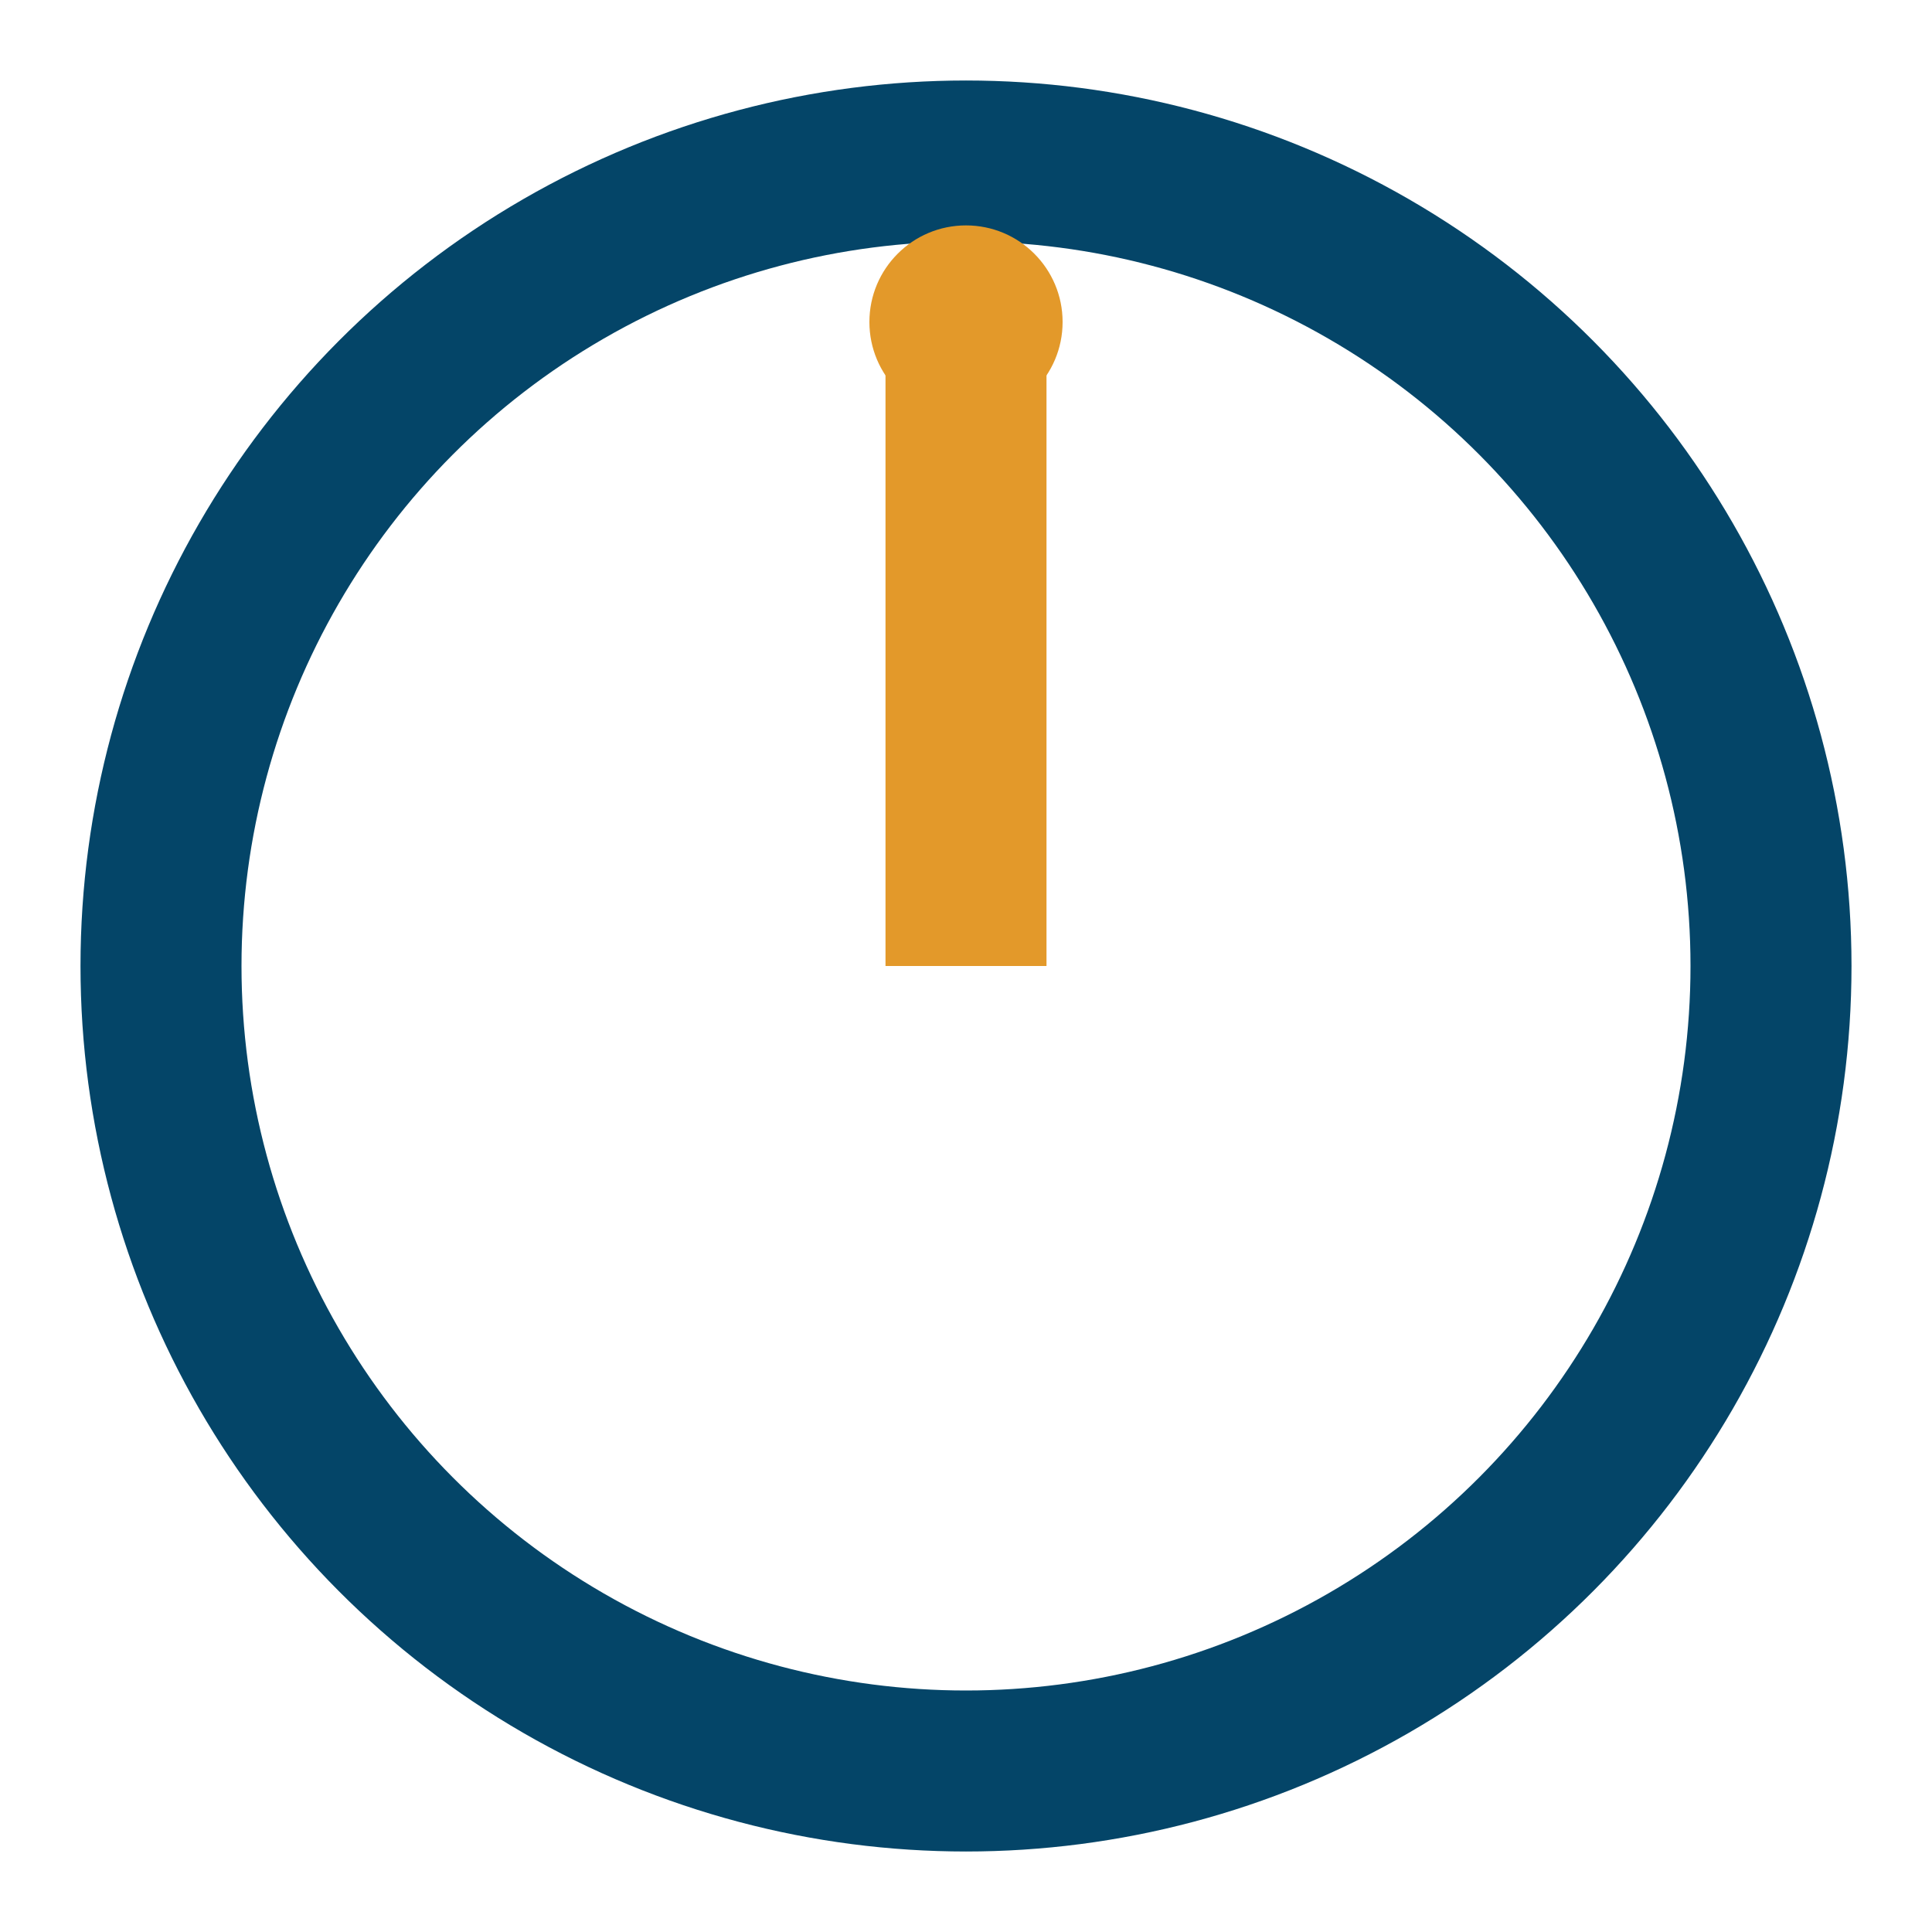
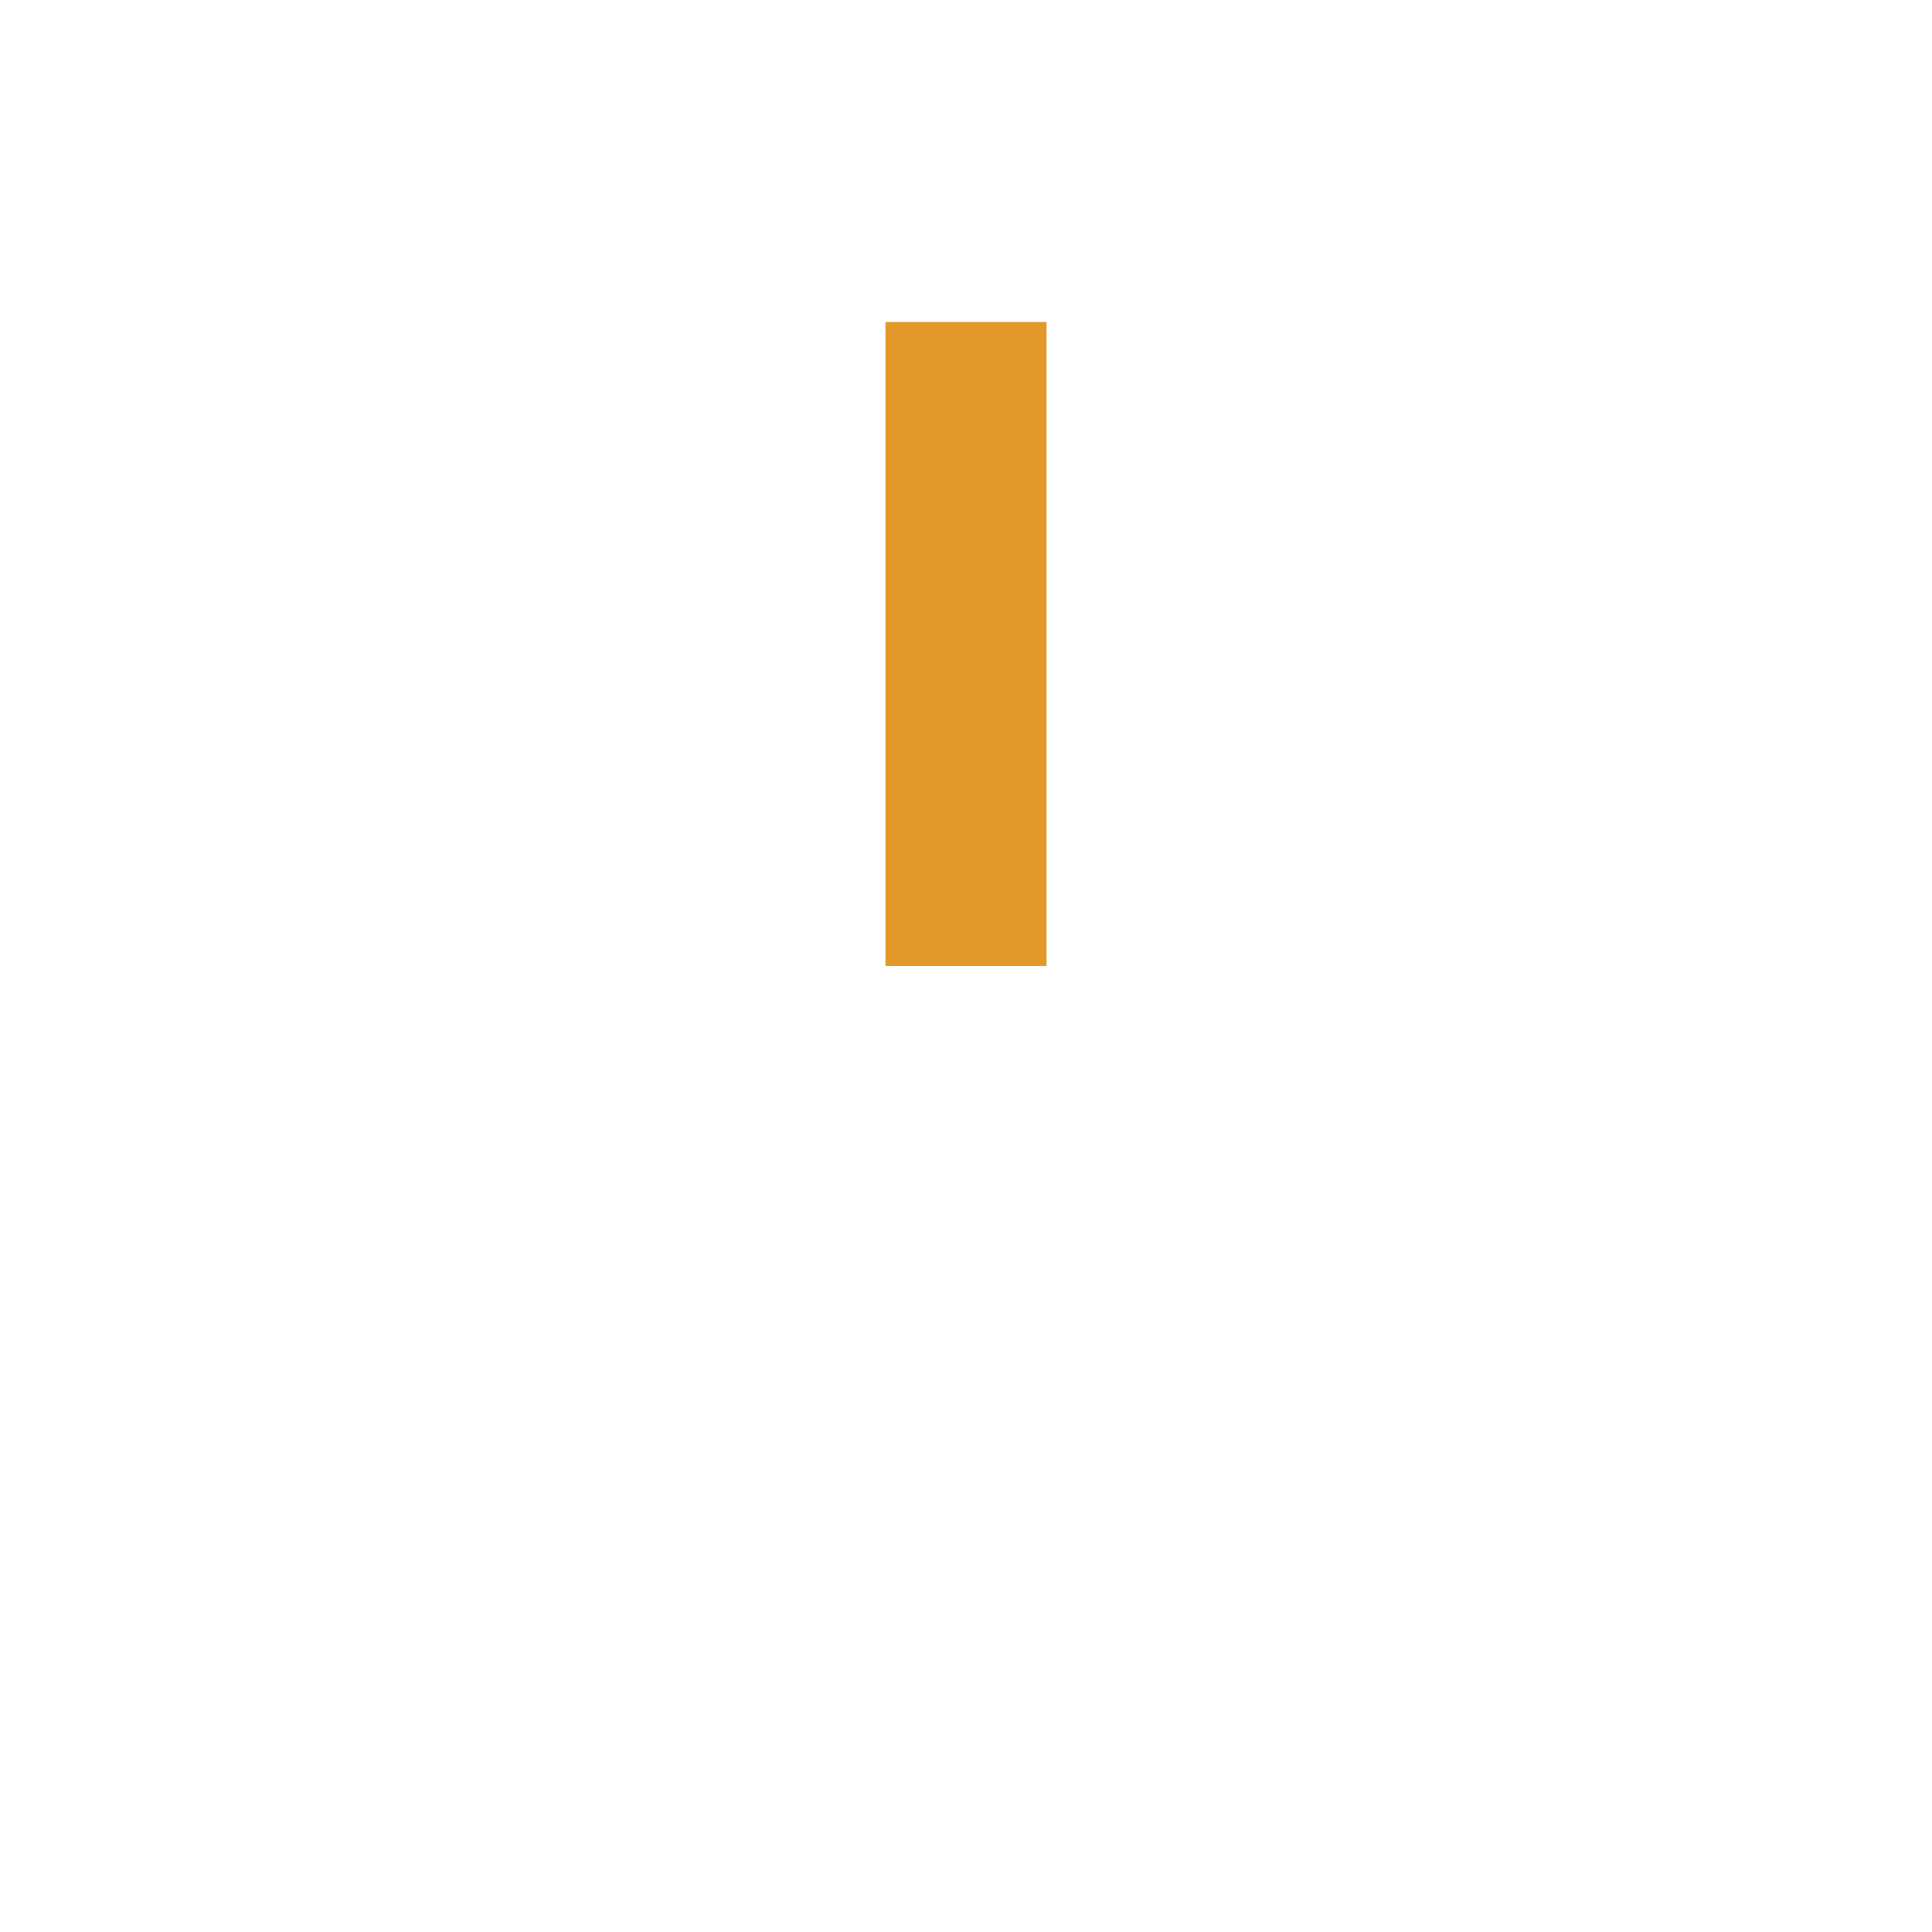
<svg xmlns="http://www.w3.org/2000/svg" width="32" height="32" viewBox="0 0 24 24">
-   <circle cx="12" cy="12" r="10" fill="none" stroke="#044568" stroke-width="2" />
  <path d="M12 12v-8" stroke="#E3992A" stroke-width="2" />
-   <circle cx="12" cy="4" r="1.2" fill="#E3992A" />
</svg>